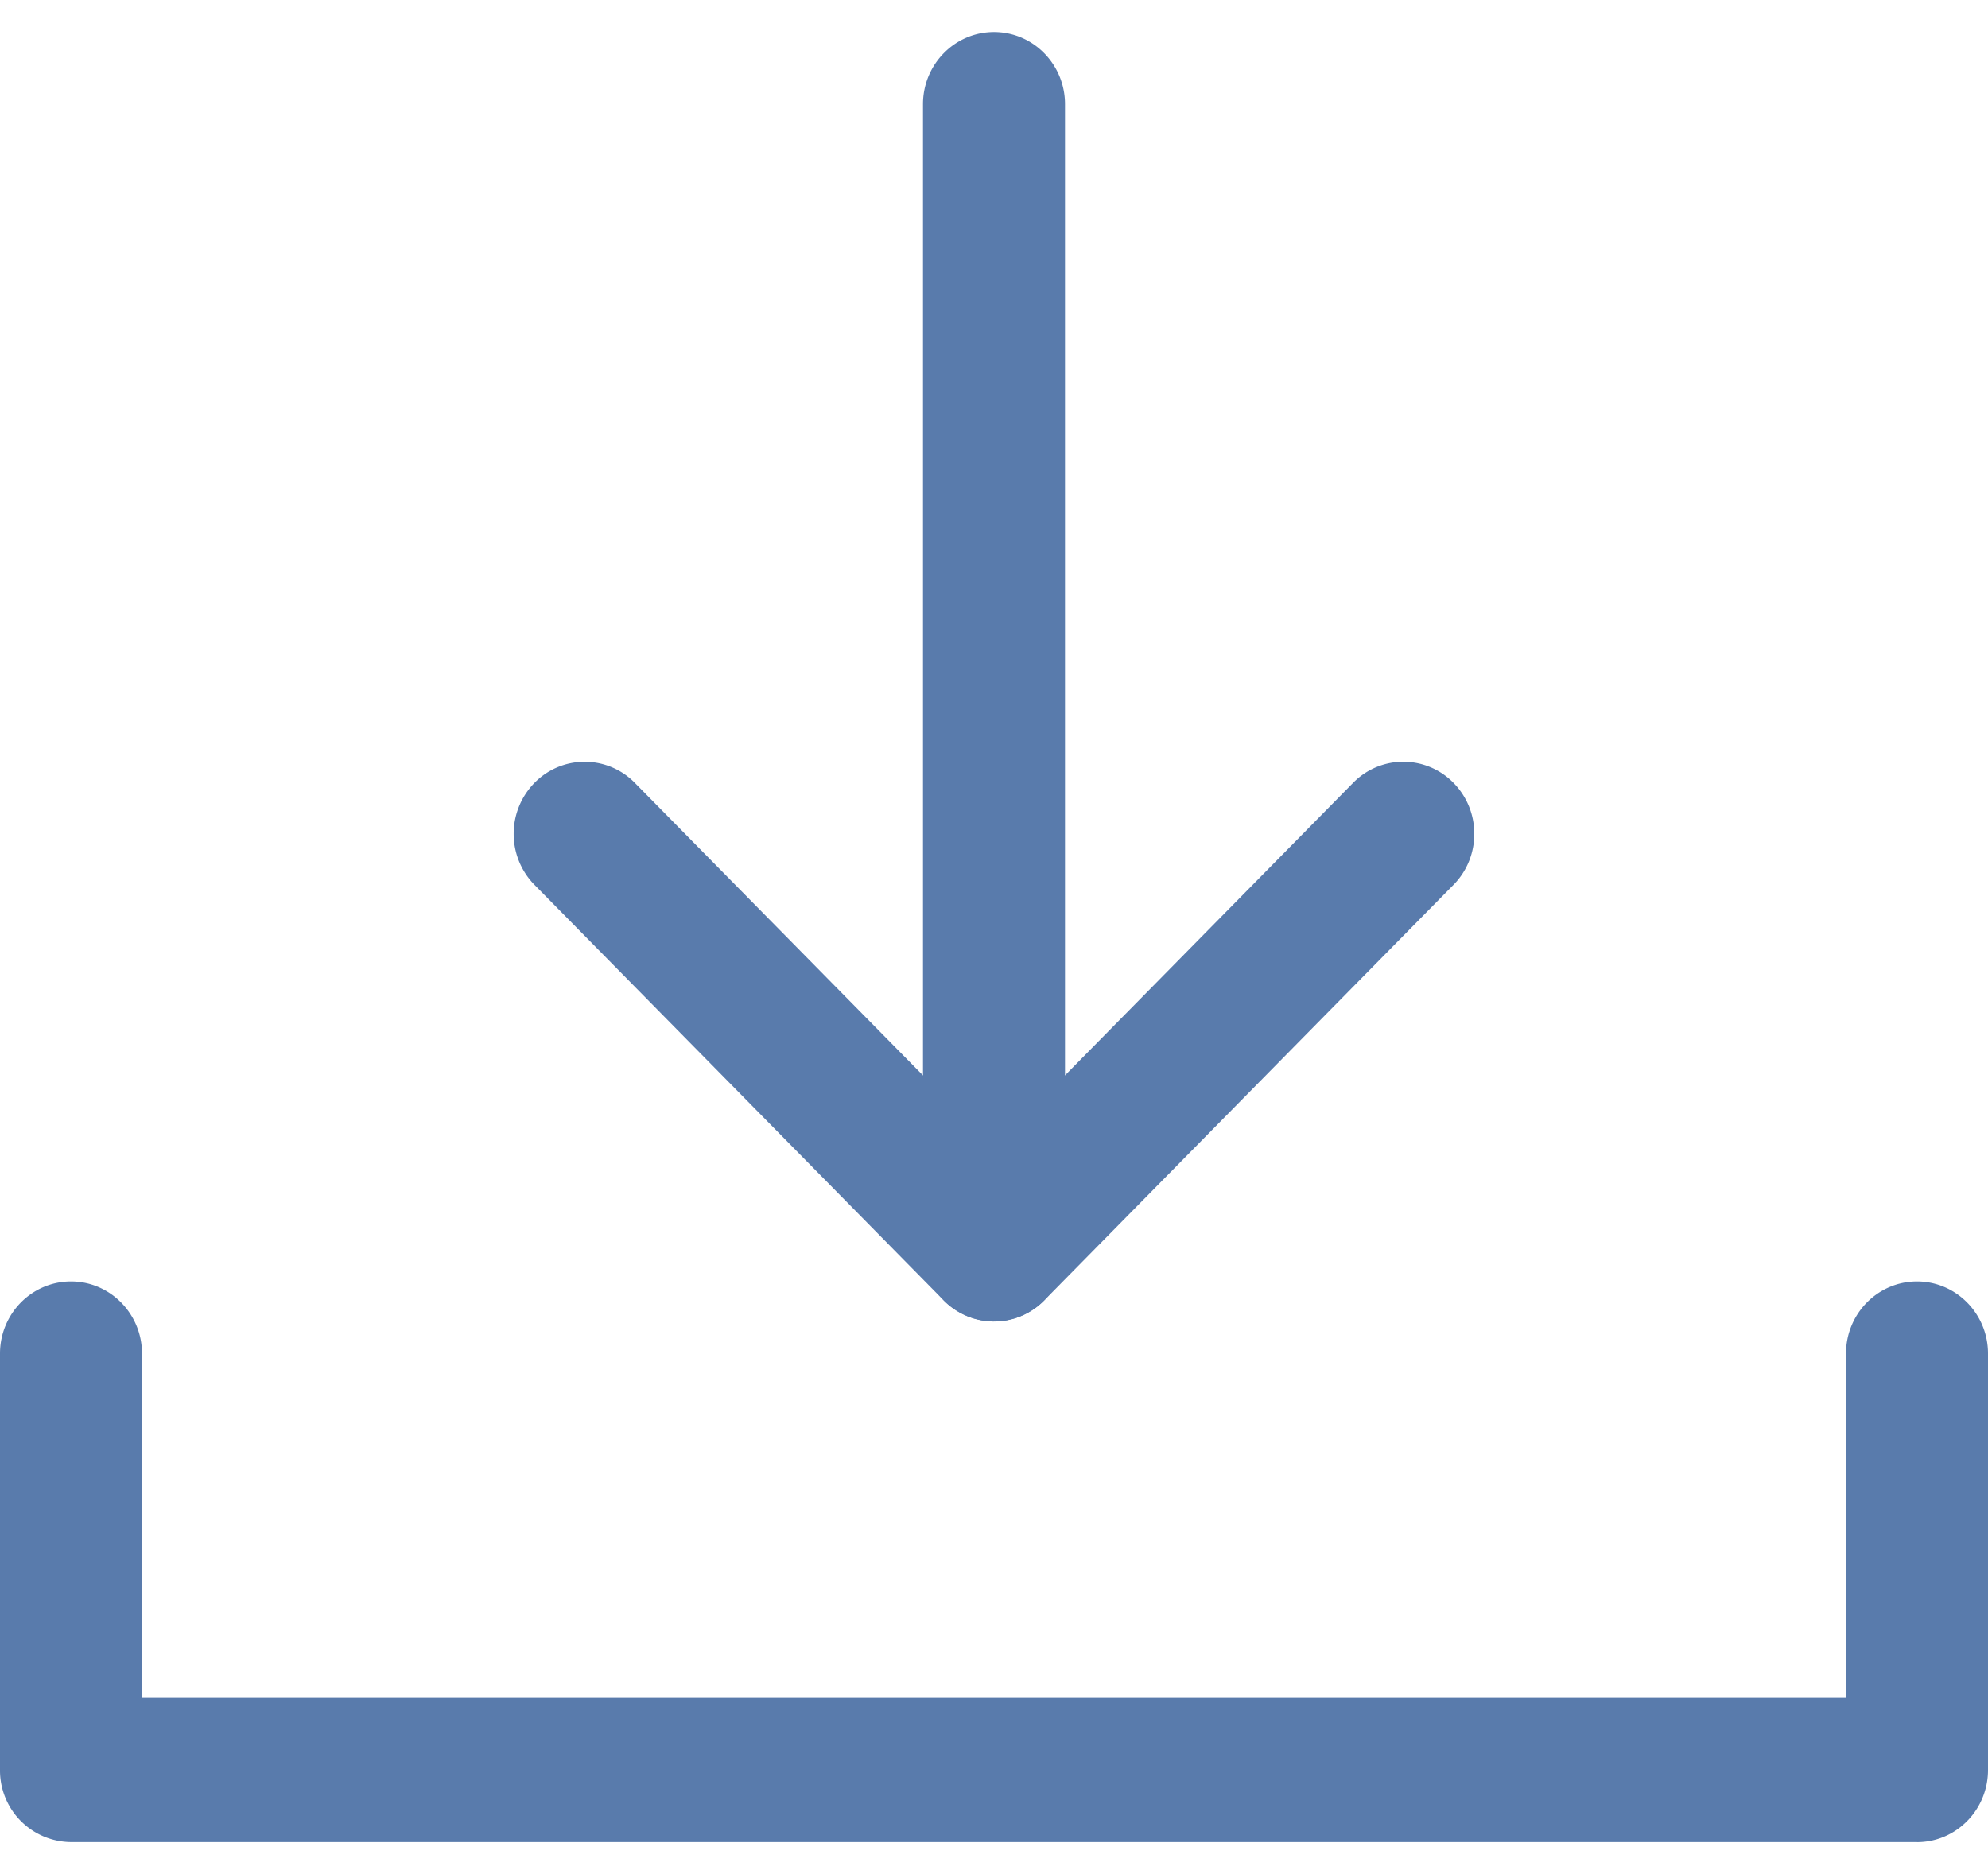
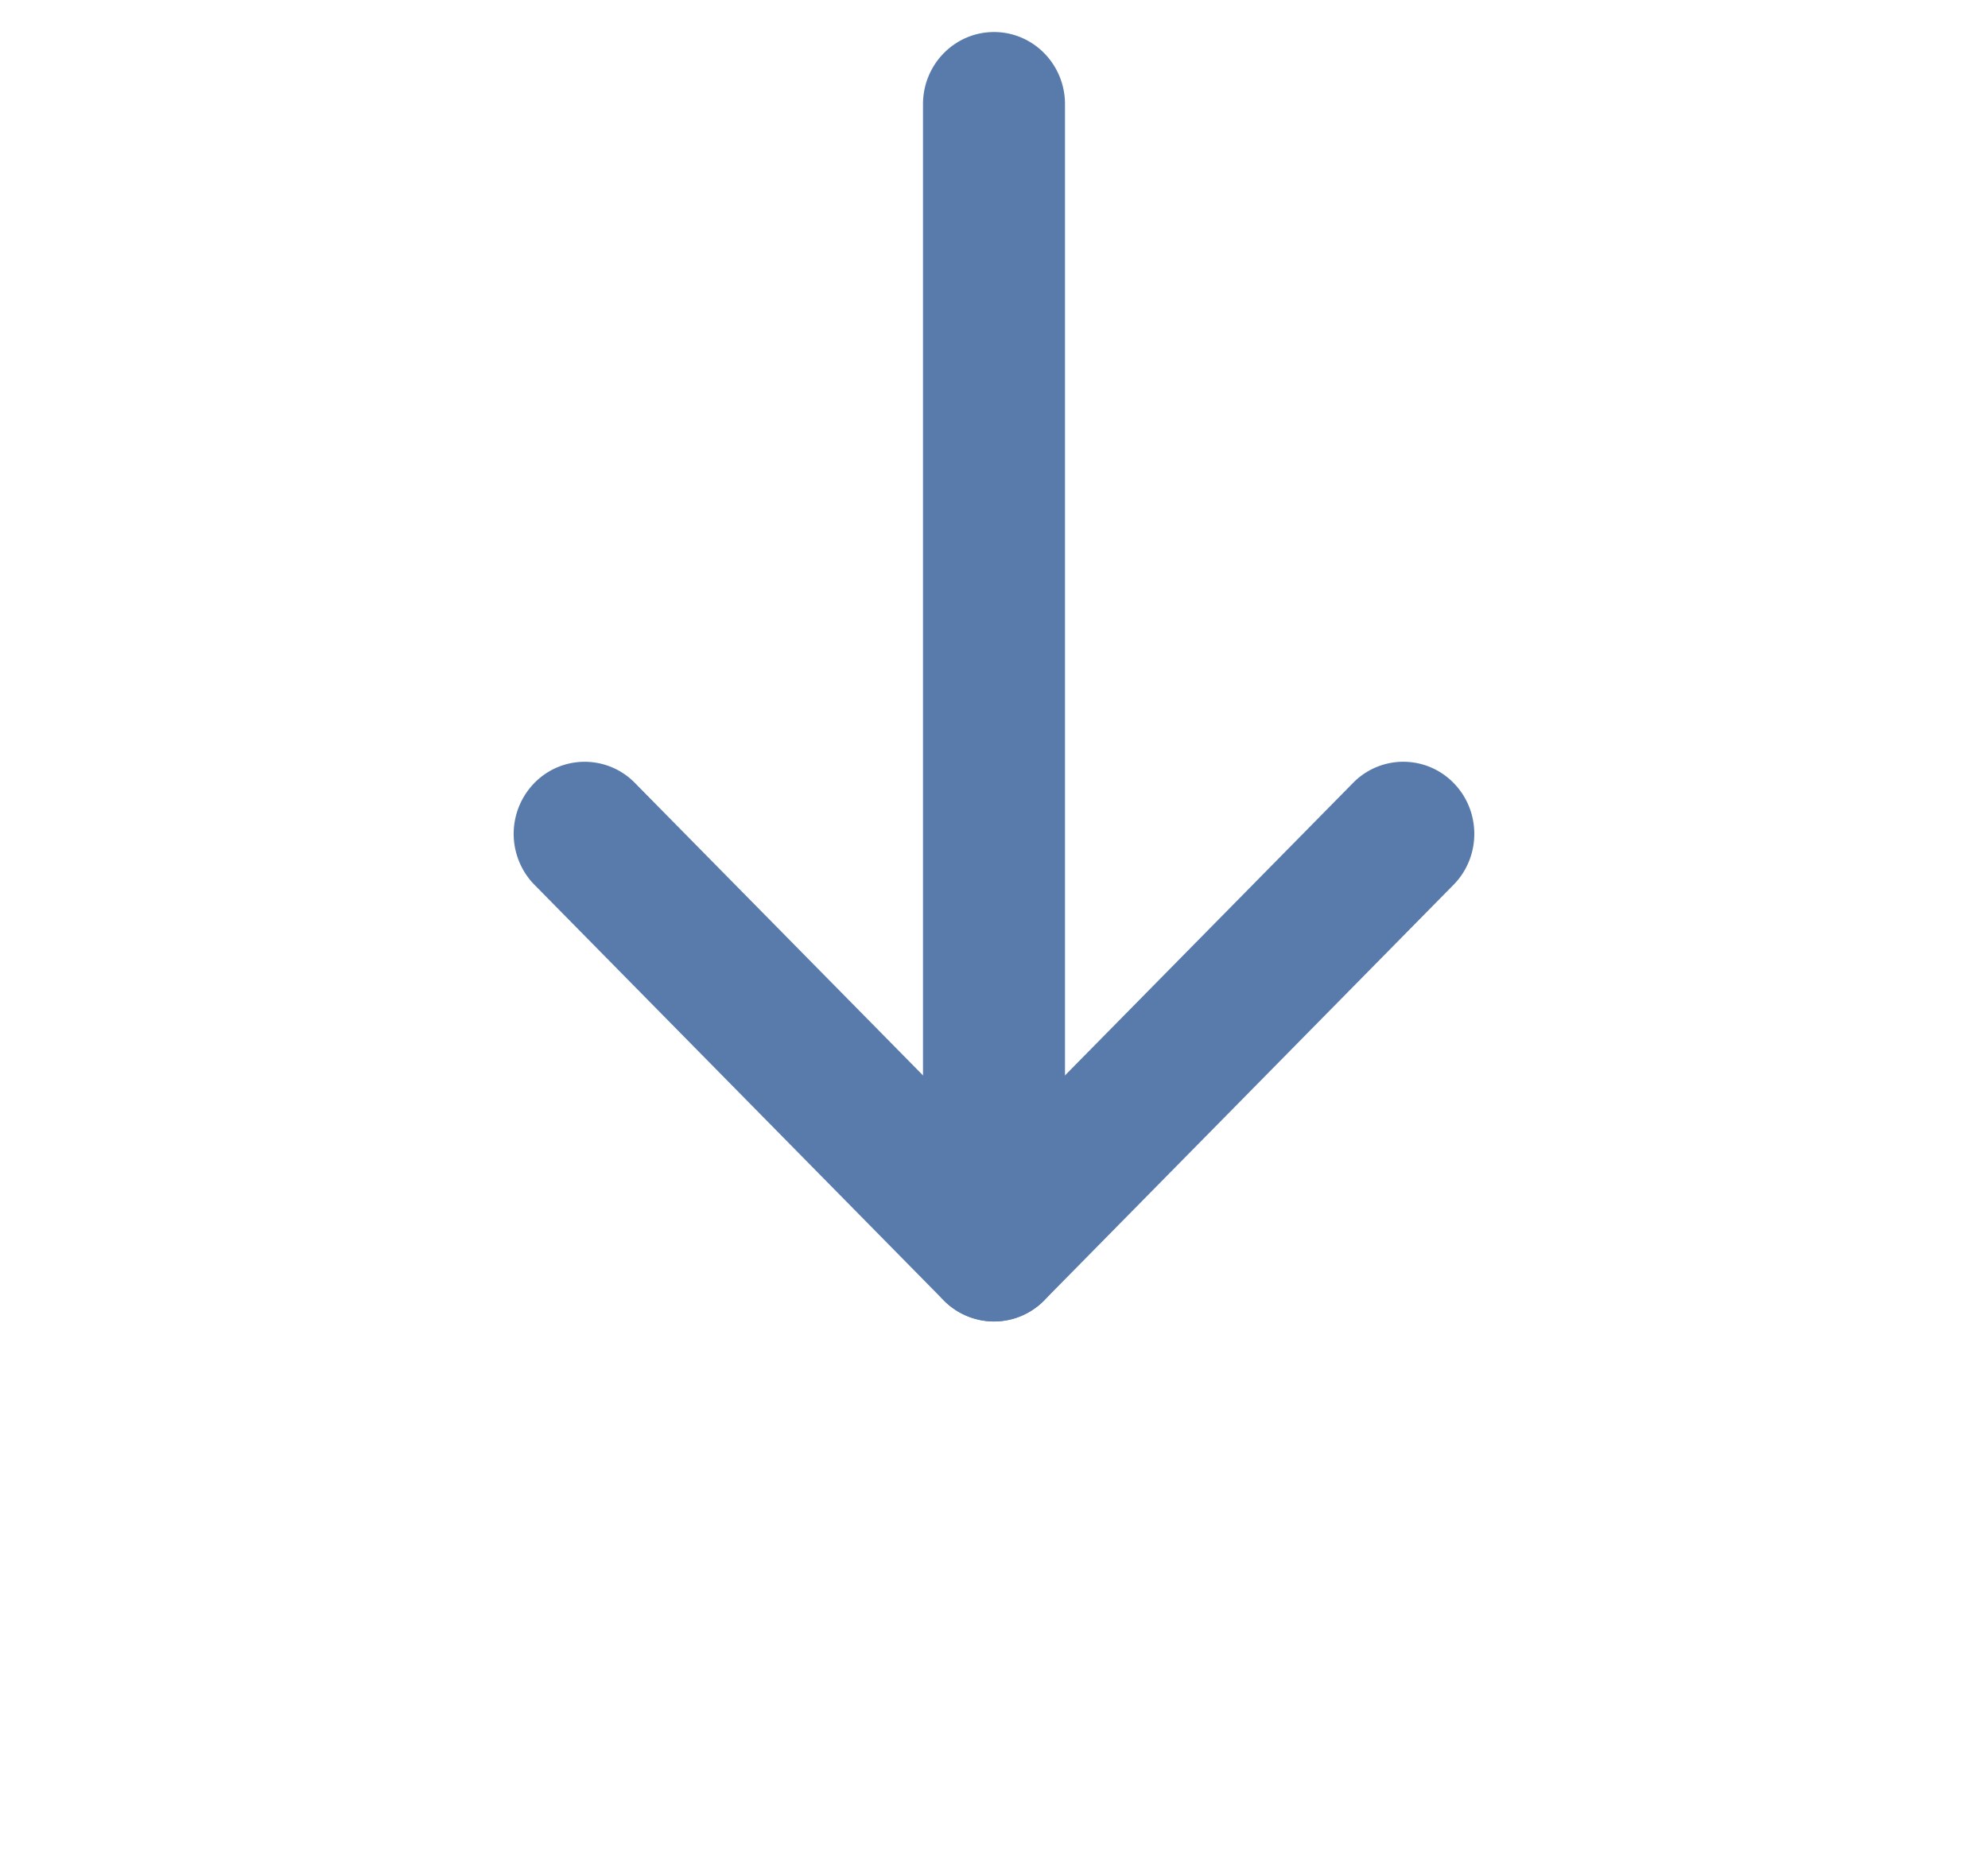
<svg xmlns="http://www.w3.org/2000/svg" width="35" height="33">
  <g fill="#597BAC">
-     <path d="M33.75 32.436H1.25A1.26 1.26 0 0 1 0 31.167v-7.333c0-.701.56-1.27 1.25-1.27s1.25.569 1.25 1.27v6.064h30v-6.064c0-.701.56-1.27 1.25-1.27s1.25.569 1.25 1.27v7.333c0 .701-.56 1.27-1.25 1.27z" />
    <path d="M17.5 23.269a1.24 1.24 0 0 1-.884-.37l-7.221-7.334a1.283 1.283 0 0 1 .015-1.78 1.237 1.237 0 0 1 1.752-.015l6.338 6.435 6.337-6.435a1.237 1.237 0 0 1 1.753.015c.482.49.489 1.282.015 1.78l-7.221 7.333a1.24 1.24 0 0 1-.884.37z" />
    <path d="M17.5 23.269a1.26 1.26 0 0 1-1.25-1.27V1.834c0-.701.56-1.27 1.25-1.27s1.25.569 1.25 1.27V22c0 .7-.56 1.269-1.25 1.269z" />
  </g>
</svg>